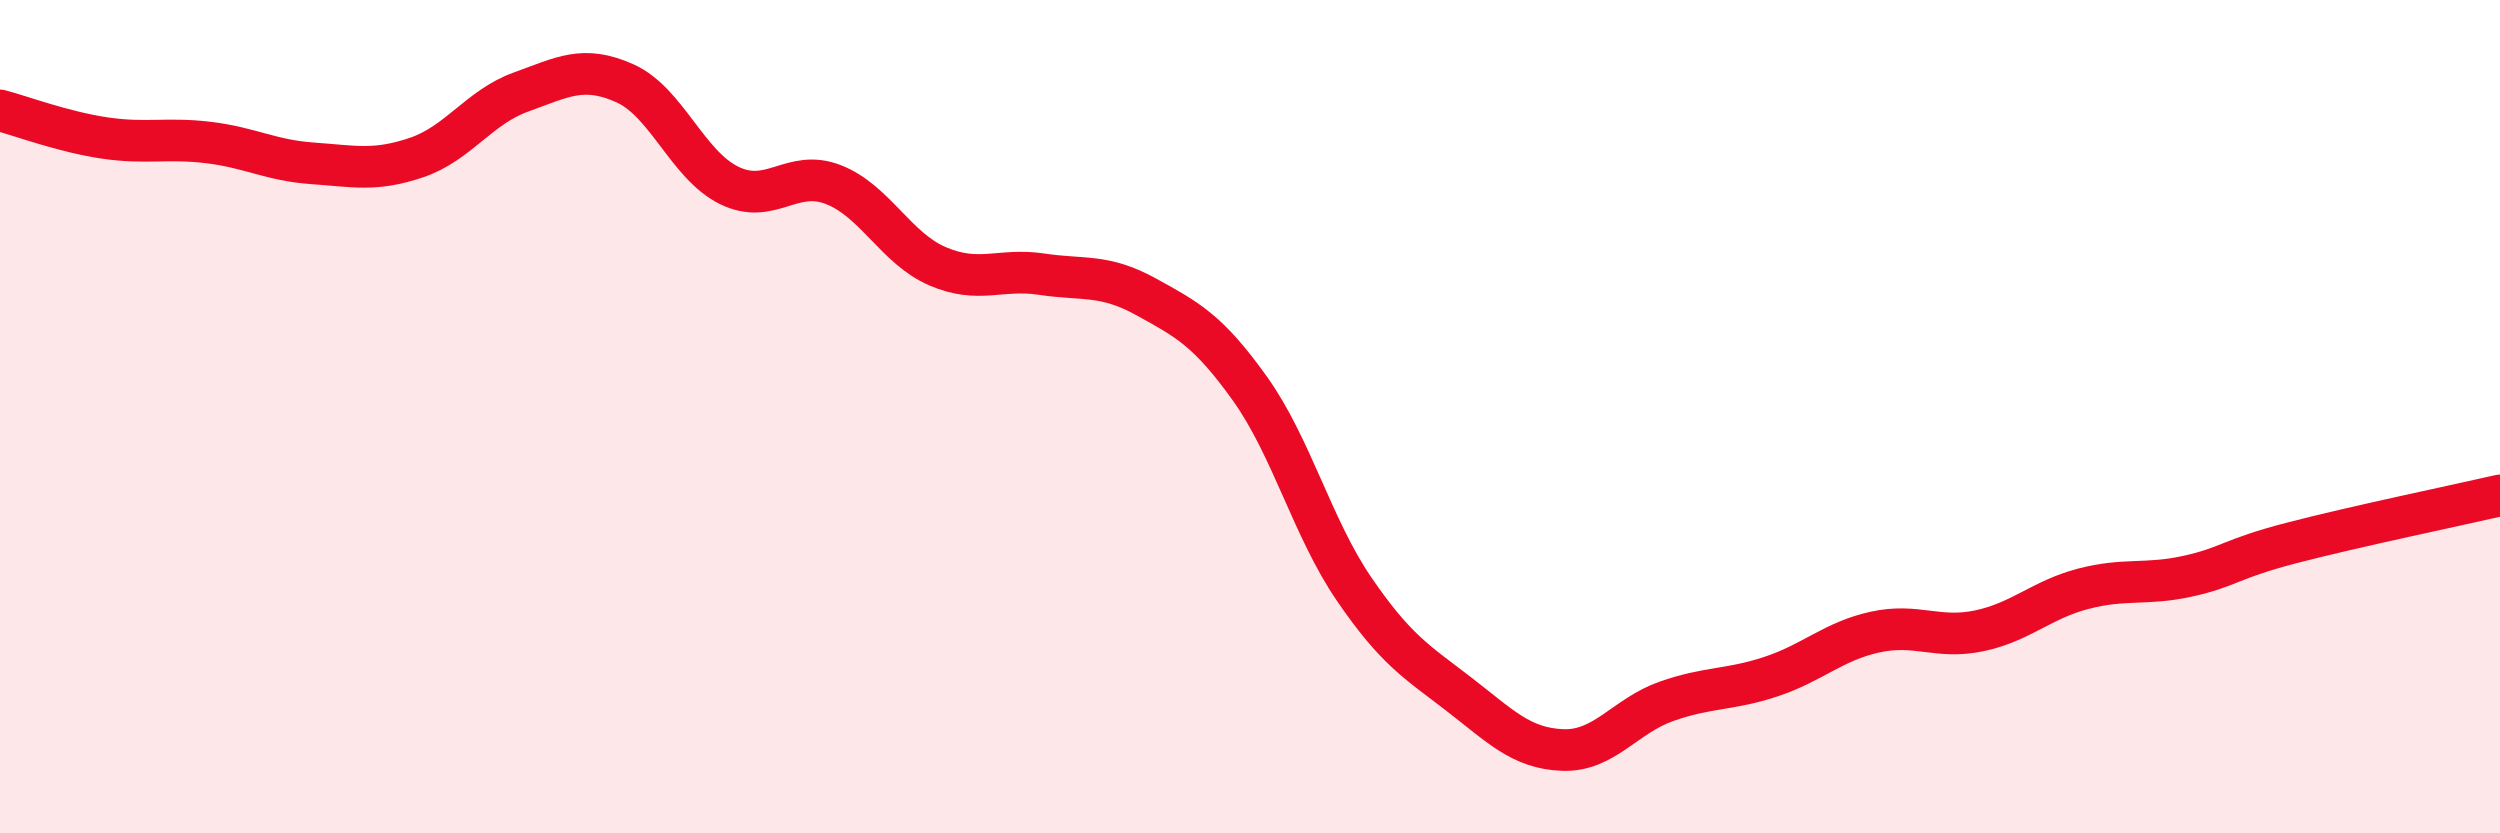
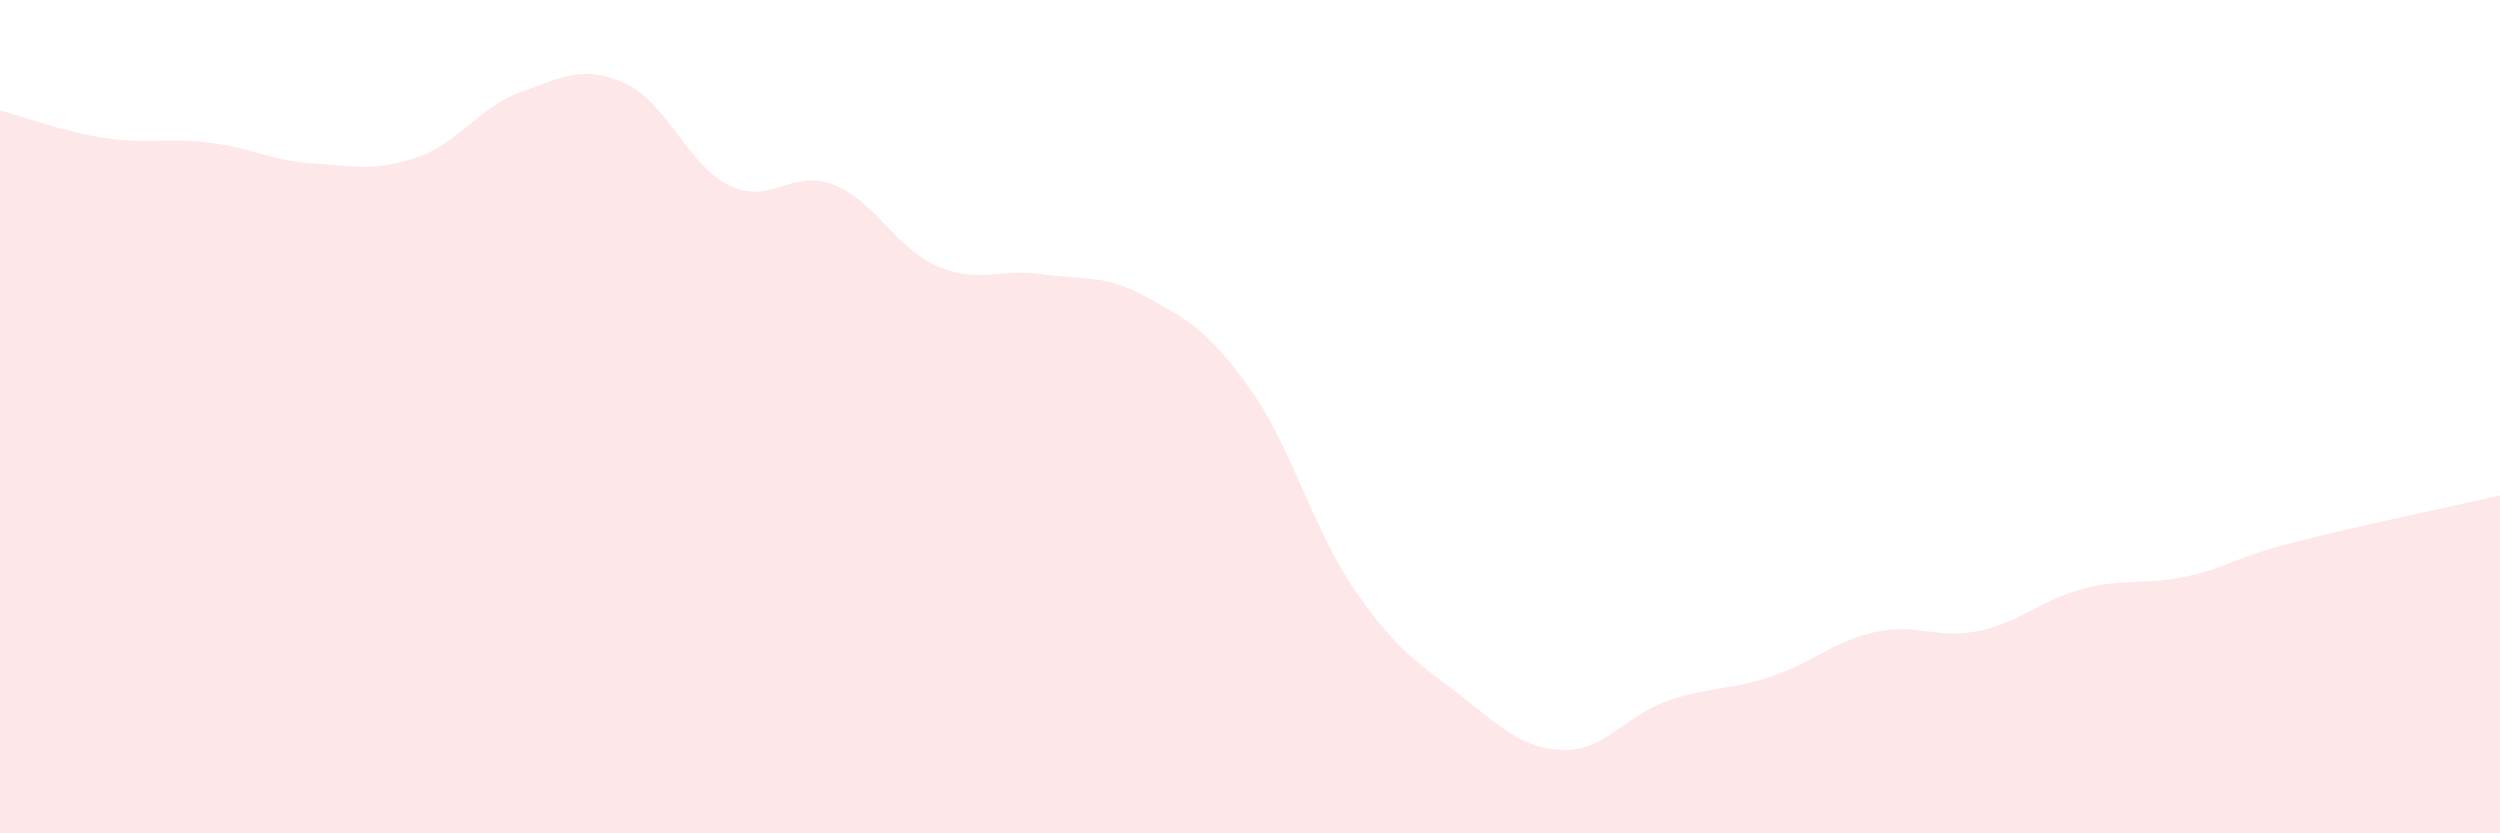
<svg xmlns="http://www.w3.org/2000/svg" width="60" height="20" viewBox="0 0 60 20">
  <path d="M 0,2.65 C 0.5,2.78 1.5,3.16 2.5,3.31 C 3.5,3.46 4,3.3 5,3.42 C 6,3.54 6.5,3.85 7.5,3.92 C 8.5,3.99 9,4.12 10,3.78 C 11,3.44 11.5,2.57 12.5,2.21 C 13.5,1.85 14,1.55 15,2 C 16,2.45 16.5,3.96 17.5,4.45 C 18.5,4.94 19,4.04 20,4.43 C 21,4.82 21.5,5.96 22.5,6.39 C 23.5,6.82 24,6.43 25,6.58 C 26,6.73 26.5,6.57 27.5,7.12 C 28.5,7.67 29,7.93 30,9.33 C 31,10.73 31.5,12.68 32.5,14.14 C 33.5,15.6 34,15.88 35,16.65 C 36,17.42 36.5,17.96 37.5,18 C 38.5,18.04 39,17.18 40,16.83 C 41,16.48 41.5,16.57 42.5,16.24 C 43.5,15.91 44,15.39 45,15.17 C 46,14.95 46.5,15.35 47.5,15.14 C 48.5,14.93 49,14.39 50,14.13 C 51,13.87 51.5,14.05 52.5,13.83 C 53.5,13.61 53.5,13.42 55,13.03 C 56.5,12.64 59,12.12 60,11.89L60 20L0 20Z" fill="#EB0A25" opacity="0.1" stroke-linecap="round" stroke-linejoin="round" />
-   <path d="M 0,2.65 C 0.5,2.78 1.5,3.16 2.5,3.31 C 3.5,3.46 4,3.3 5,3.42 C 6,3.54 6.5,3.85 7.5,3.92 C 8.5,3.99 9,4.12 10,3.78 C 11,3.44 11.5,2.57 12.5,2.21 C 13.5,1.85 14,1.55 15,2 C 16,2.45 16.5,3.96 17.5,4.45 C 18.5,4.94 19,4.04 20,4.43 C 21,4.82 21.5,5.96 22.5,6.39 C 23.5,6.82 24,6.43 25,6.58 C 26,6.73 26.5,6.57 27.5,7.12 C 28.5,7.67 29,7.93 30,9.33 C 31,10.73 31.5,12.68 32.5,14.14 C 33.5,15.6 34,15.88 35,16.65 C 36,17.42 36.5,17.96 37.5,18 C 38.5,18.04 39,17.18 40,16.83 C 41,16.48 41.5,16.57 42.5,16.24 C 43.5,15.91 44,15.39 45,15.17 C 46,14.95 46.5,15.35 47.5,15.14 C 48.5,14.93 49,14.39 50,14.13 C 51,13.87 51.5,14.05 52.5,13.83 C 53.5,13.61 53.5,13.42 55,13.03 C 56.5,12.64 59,12.12 60,11.89" stroke="#EB0A25" stroke-width="1" fill="none" stroke-linecap="round" stroke-linejoin="round" />
</svg>